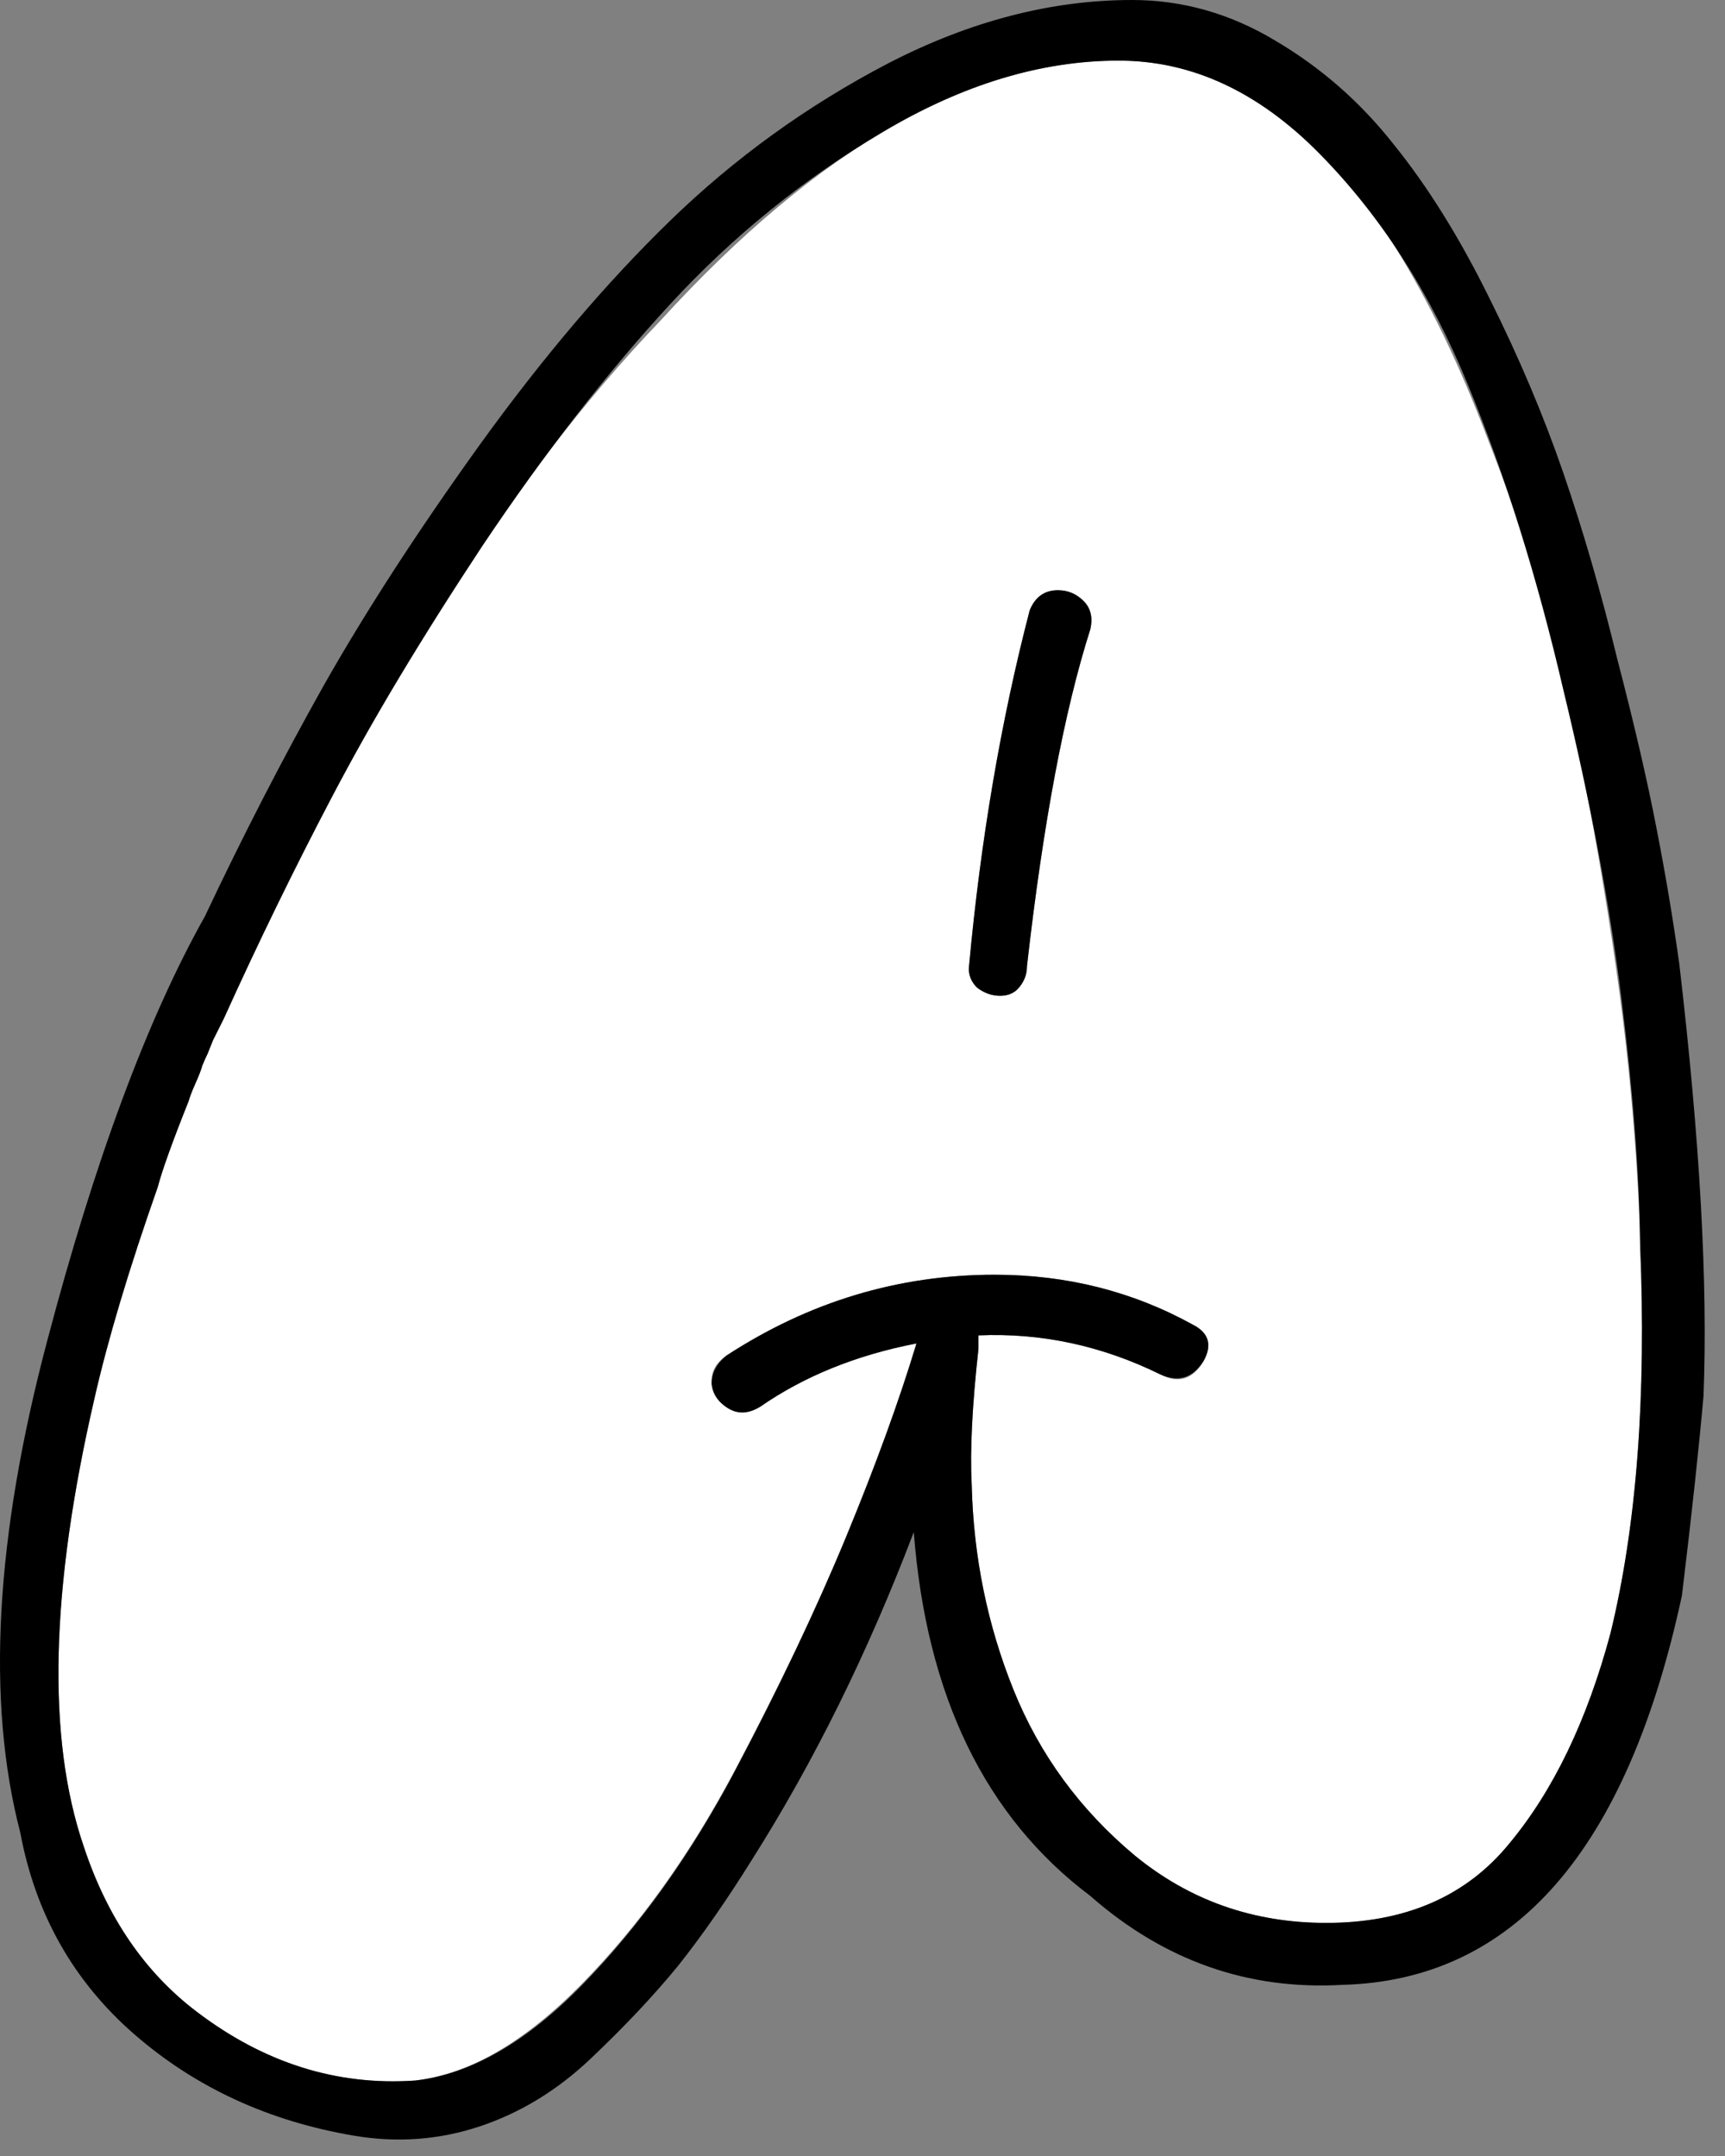
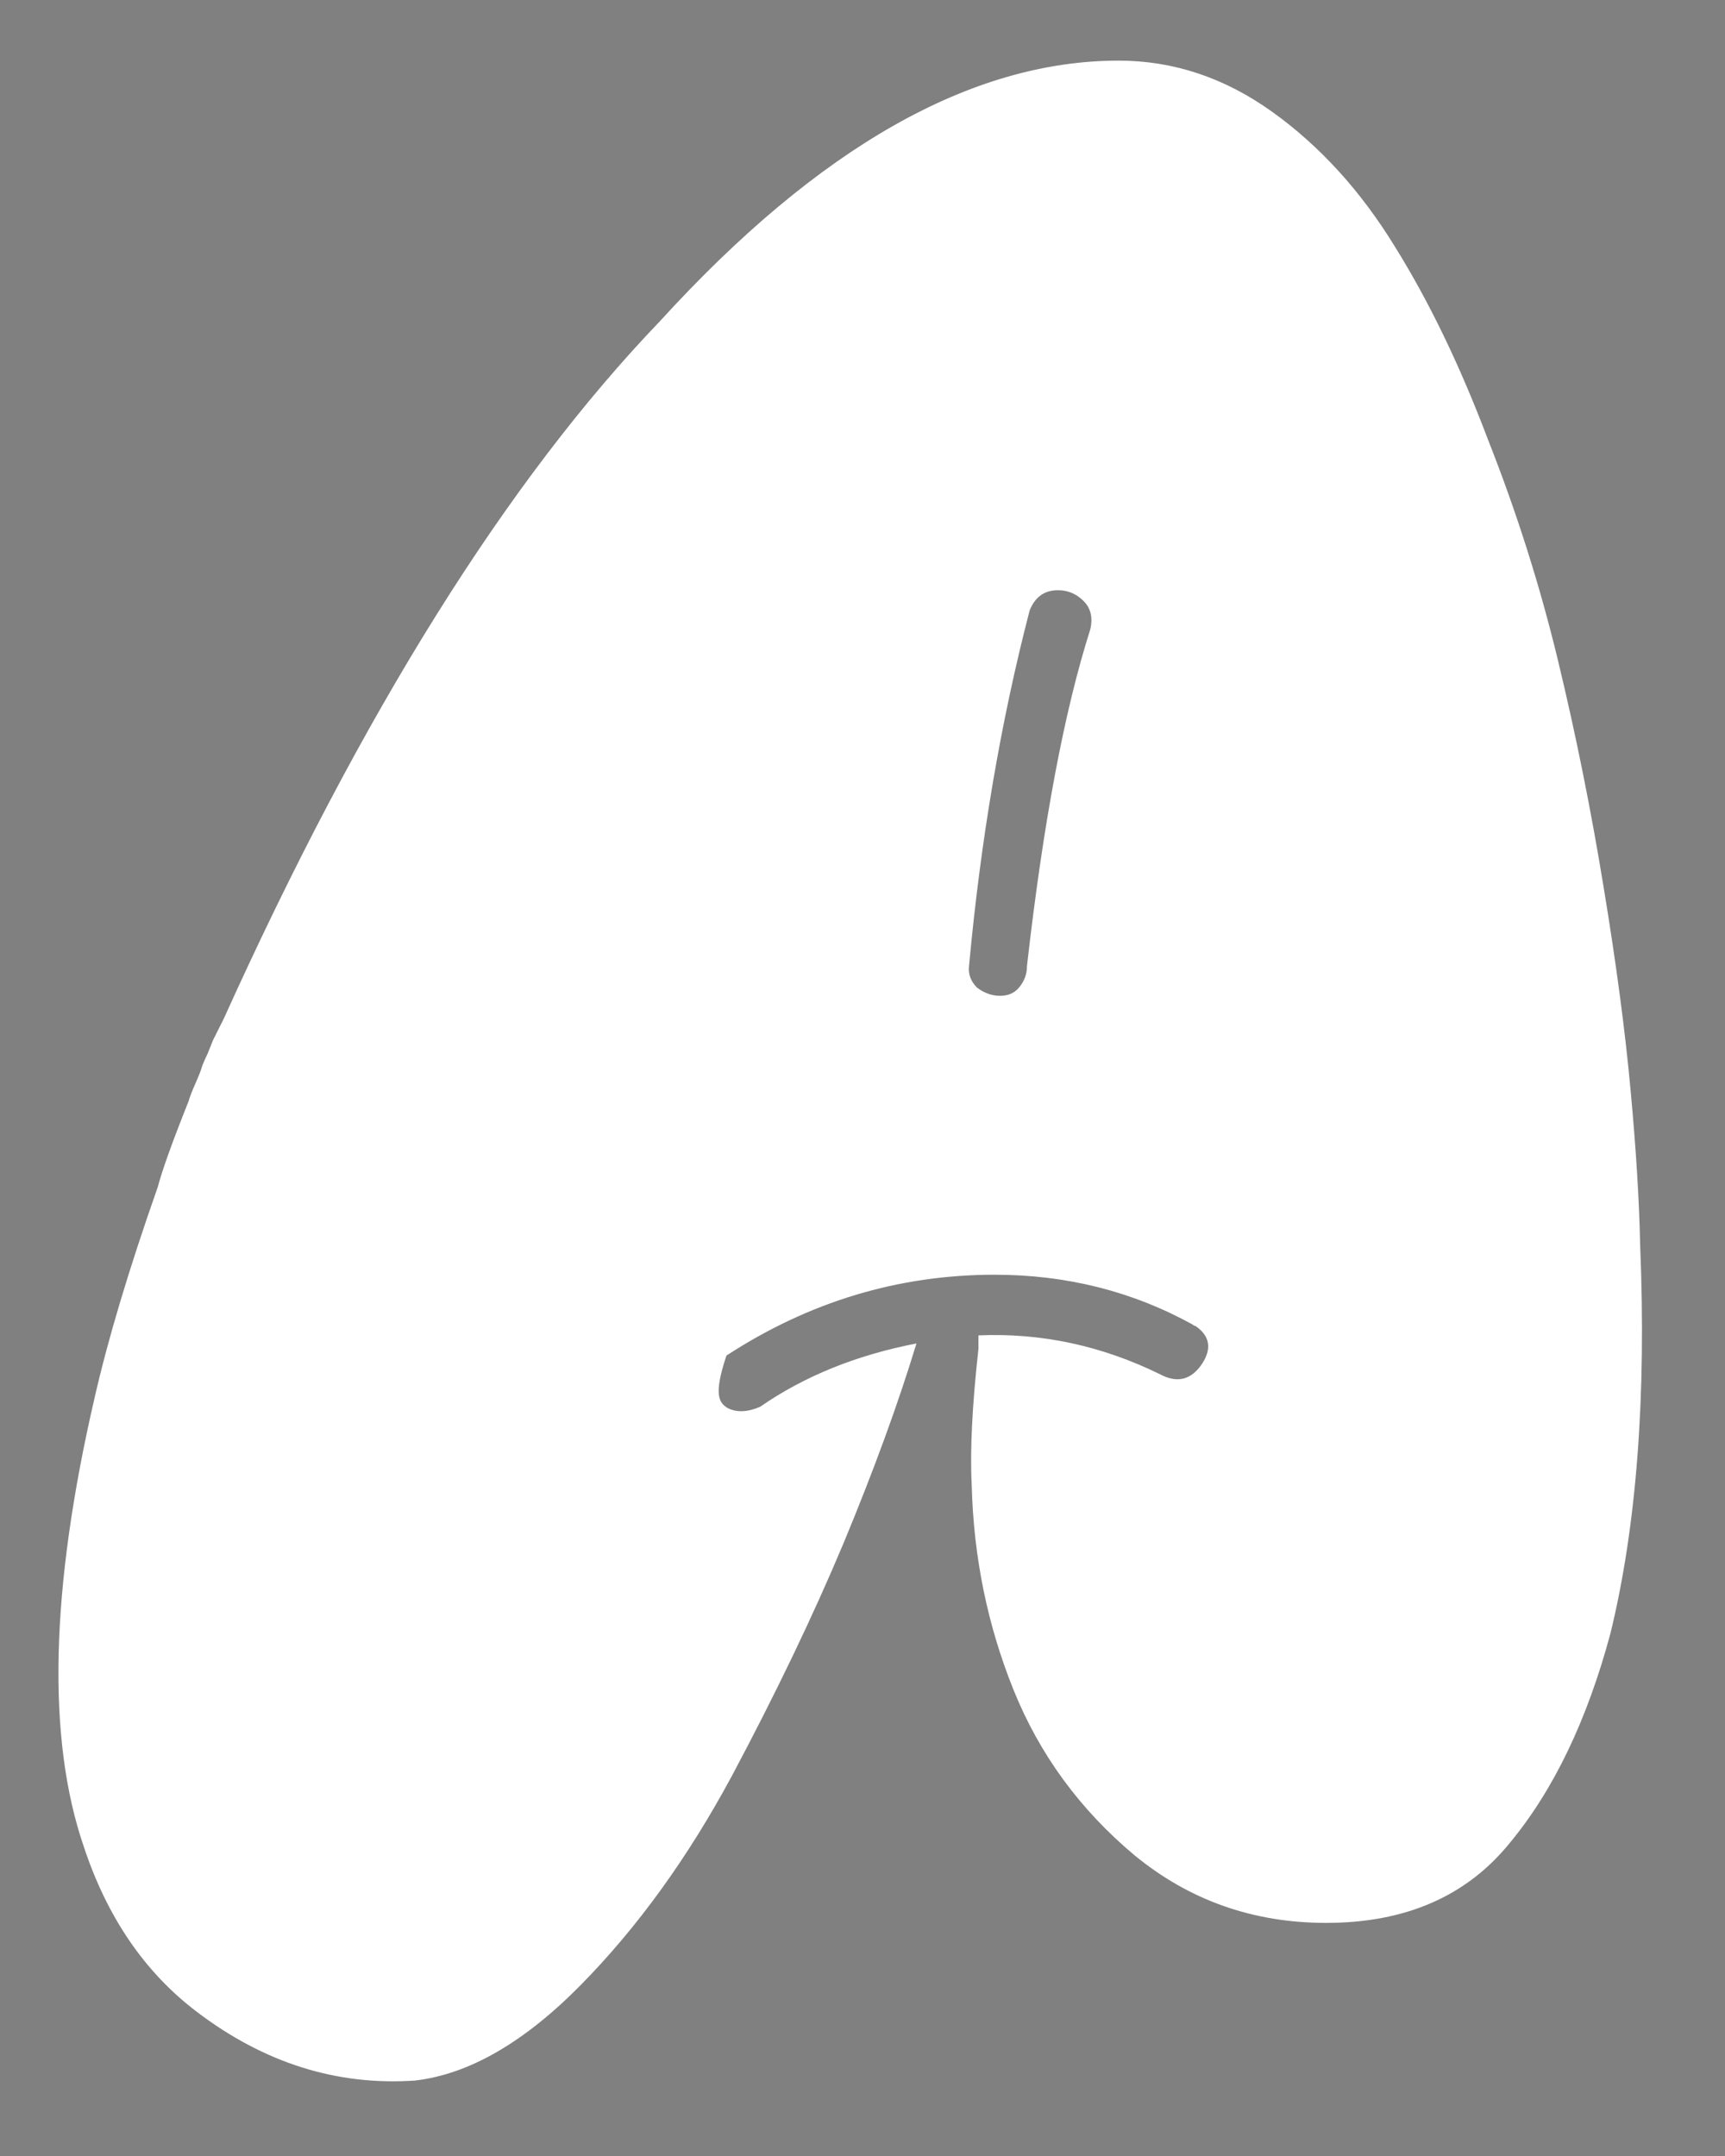
<svg xmlns="http://www.w3.org/2000/svg" width="80" height="100" viewBox="0 0 80 100" fill="none">
  <rect x="0" y="0" width="80" height="100" fill="#808080" stroke="none" />
-   <path d="M76.065 57.75C76.356 64.792 75.898 70.792 74.69 75.75C73.606 79.792 72.044 83.042 70.002 85.5C68.002 87.958 65.169 89.188 61.502 89.188C58.127 89.188 55.169 88.146 52.627 86.062C50.086 83.938 48.211 81.375 47.002 78.375C45.794 75.375 45.148 72.208 45.065 68.875C44.981 67.292 45.086 65.188 45.377 62.562V61.938C48.294 61.812 51.106 62.417 53.815 63.75C54.606 64.167 55.252 64 55.752 63.25C56.211 62.542 56.106 61.958 55.44 61.5C55.398 61.5 55.356 61.479 55.315 61.438C52.523 59.896 49.461 59.125 46.127 59.125C41.669 59.125 37.523 60.375 33.69 62.875C33.19 63.208 32.961 63.646 33.002 64.188C33.086 64.688 33.336 65.062 33.752 65.312C34.169 65.521 34.669 65.5 35.252 65.25C37.294 63.833 39.711 62.854 42.502 62.312C41.669 65.062 40.544 68.146 39.127 71.562C37.711 74.938 35.981 78.542 33.94 82.375C31.898 86.167 29.565 89.396 26.94 92.062C24.315 94.729 21.752 96.208 19.252 96.5C15.627 96.75 12.252 95.688 9.127 93.312C6.711 91.479 4.961 88.917 3.877 85.625C2.169 80.625 2.336 73.708 4.377 64.875C5.002 62.125 5.981 58.854 7.315 55.062C7.523 54.271 8.002 52.938 8.752 51.062C8.794 50.896 8.898 50.625 9.065 50.25C9.231 49.875 9.336 49.604 9.377 49.438C9.461 49.229 9.544 49.042 9.627 48.875C9.711 48.667 9.794 48.458 9.877 48.25L10.377 47.25C16.794 33.042 23.544 22.25 30.627 14.875C37.961 6.833 45.044 2.812 51.877 2.812C54.419 2.812 56.794 3.604 59.002 5.188C61.211 6.771 63.106 8.854 64.69 11.438C66.273 13.979 67.711 16.958 69.002 20.375C70.336 23.75 71.419 27.167 72.252 30.625C73.086 34.083 73.794 37.604 74.377 41.188C74.961 44.729 75.377 47.875 75.627 50.625C75.877 53.333 76.023 55.708 76.065 57.75ZM47.752 28.312C46.419 33.438 45.481 38.938 44.94 44.812C44.898 45.188 45.023 45.521 45.315 45.812C45.648 46.062 46.002 46.188 46.377 46.188C46.752 46.188 47.044 46.062 47.252 45.812C47.502 45.521 47.627 45.188 47.627 44.812C48.377 38.188 49.356 32.979 50.565 29.188C50.69 28.646 50.586 28.208 50.252 27.875C49.919 27.542 49.523 27.375 49.065 27.375C48.44 27.375 48.002 27.688 47.752 28.312Z" fill="white" />
-   <path d="M77.878 44.688C78.836 52.854 79.211 59.542 79.003 64.75C78.794 67.125 78.461 70.208 78.003 74C75.461 85.833 70.211 91.854 62.253 92.062C57.878 92.312 53.982 90.938 50.565 87.938C45.69 84.271 42.961 78.646 42.378 71.062C40.253 76.646 37.753 81.708 34.878 86.25C33.711 88.125 32.565 89.771 31.44 91.188C30.315 92.562 28.961 94 27.378 95.5C25.836 96.958 24.128 98 22.253 98.625C20.378 99.25 18.44 99.396 16.44 99.062C12.482 98.396 9.086 96.833 6.253 94.375C3.419 91.917 1.648 88.792 0.94 85C-0.643 78.917 -0.227 71.312 2.19 62.188C4.398 53.812 6.836 47.25 9.503 42.5C11.253 38.792 13.086 35.229 15.003 31.812C16.961 28.354 19.378 24.625 22.253 20.625C25.169 16.583 28.107 13.125 31.065 10.25C34.065 7.333 37.44 4.896 41.19 2.938C44.982 0.979 48.753 0 52.503 0C54.836 0 57.044 0.625 59.128 1.875C61.253 3.125 63.086 4.729 64.628 6.688C66.211 8.646 67.69 11.021 69.065 13.812C70.44 16.562 71.586 19.271 72.503 21.938C73.419 24.604 74.253 27.479 75.003 30.562C75.794 33.604 76.398 36.208 76.815 38.375C77.232 40.5 77.586 42.604 77.878 44.688ZM76.065 57.75C76.023 54.417 75.732 50.583 75.19 46.25C74.648 41.917 73.753 37.167 72.503 32C71.294 26.792 69.815 22.062 68.065 17.812C66.315 13.562 64.023 10 61.19 7.125C58.357 4.25 55.253 2.812 51.878 2.812C48.294 2.812 44.648 3.917 40.94 6.125C37.273 8.292 33.982 10.958 31.065 14.125C28.148 17.292 25.253 21.021 22.378 25.312C19.544 29.604 17.232 33.458 15.44 36.875C13.648 40.292 11.961 43.75 10.378 47.25L9.878 48.25C9.794 48.458 9.711 48.667 9.628 48.875C9.544 49.042 9.461 49.229 9.378 49.438C9.336 49.604 9.232 49.875 9.065 50.25C8.898 50.625 8.794 50.896 8.753 51.062C8.003 52.938 7.523 54.271 7.315 55.062C5.982 58.854 5.003 62.125 4.378 64.875C2.336 73.708 2.169 80.625 3.878 85.625C4.961 88.917 6.711 91.479 9.128 93.312C12.253 95.688 15.628 96.75 19.253 96.5C21.836 96.208 24.44 94.708 27.065 92C29.732 89.25 32.086 85.938 34.128 82.062C36.169 78.188 37.878 74.583 39.253 71.25C40.628 67.917 41.711 64.938 42.503 62.312C39.711 62.854 37.294 63.833 35.253 65.25C34.711 65.583 34.211 65.604 33.753 65.312C33.294 65.021 33.044 64.646 33.003 64.188C33.003 63.688 33.232 63.25 33.69 62.875C37.523 60.375 41.669 59.125 46.128 59.125C49.461 59.125 52.523 59.896 55.315 61.438C56.065 61.812 56.232 62.375 55.815 63.125C55.315 63.917 54.648 64.125 53.815 63.75C51.107 62.417 48.294 61.812 45.378 61.938V62.562C45.086 65.188 44.982 67.292 45.065 68.875C45.148 72.208 45.794 75.375 47.003 78.375C48.211 81.375 50.086 83.938 52.628 86.062C55.169 88.146 58.128 89.188 61.503 89.188C65.169 89.188 68.003 87.958 70.003 85.5C72.044 83.042 73.607 79.792 74.69 75.75C75.898 70.792 76.357 64.792 76.065 57.75ZM47.753 28.312C48.003 27.688 48.44 27.375 49.065 27.375C49.523 27.375 49.919 27.542 50.253 27.875C50.586 28.208 50.69 28.646 50.565 29.188C49.357 32.979 48.378 38.188 47.628 44.812C47.628 45.188 47.503 45.521 47.253 45.812C47.044 46.062 46.753 46.188 46.378 46.188C46.003 46.188 45.648 46.062 45.315 45.812C45.023 45.521 44.898 45.188 44.94 44.812C45.482 38.938 46.419 33.438 47.753 28.312Z" fill="black" />
+   <path d="M76.065 57.75C76.356 64.792 75.898 70.792 74.69 75.75C73.606 79.792 72.044 83.042 70.002 85.5C68.002 87.958 65.169 89.188 61.502 89.188C58.127 89.188 55.169 88.146 52.627 86.062C50.086 83.938 48.211 81.375 47.002 78.375C45.794 75.375 45.148 72.208 45.065 68.875C44.981 67.292 45.086 65.188 45.377 62.562V61.938C48.294 61.812 51.106 62.417 53.815 63.75C54.606 64.167 55.252 64 55.752 63.25C56.211 62.542 56.106 61.958 55.44 61.5C55.398 61.5 55.356 61.479 55.315 61.438C52.523 59.896 49.461 59.125 46.127 59.125C41.669 59.125 37.523 60.375 33.69 62.875C33.086 64.688 33.336 65.062 33.752 65.312C34.169 65.521 34.669 65.5 35.252 65.25C37.294 63.833 39.711 62.854 42.502 62.312C41.669 65.062 40.544 68.146 39.127 71.562C37.711 74.938 35.981 78.542 33.94 82.375C31.898 86.167 29.565 89.396 26.94 92.062C24.315 94.729 21.752 96.208 19.252 96.5C15.627 96.75 12.252 95.688 9.127 93.312C6.711 91.479 4.961 88.917 3.877 85.625C2.169 80.625 2.336 73.708 4.377 64.875C5.002 62.125 5.981 58.854 7.315 55.062C7.523 54.271 8.002 52.938 8.752 51.062C8.794 50.896 8.898 50.625 9.065 50.25C9.231 49.875 9.336 49.604 9.377 49.438C9.461 49.229 9.544 49.042 9.627 48.875C9.711 48.667 9.794 48.458 9.877 48.25L10.377 47.25C16.794 33.042 23.544 22.25 30.627 14.875C37.961 6.833 45.044 2.812 51.877 2.812C54.419 2.812 56.794 3.604 59.002 5.188C61.211 6.771 63.106 8.854 64.69 11.438C66.273 13.979 67.711 16.958 69.002 20.375C70.336 23.75 71.419 27.167 72.252 30.625C73.086 34.083 73.794 37.604 74.377 41.188C74.961 44.729 75.377 47.875 75.627 50.625C75.877 53.333 76.023 55.708 76.065 57.75ZM47.752 28.312C46.419 33.438 45.481 38.938 44.94 44.812C44.898 45.188 45.023 45.521 45.315 45.812C45.648 46.062 46.002 46.188 46.377 46.188C46.752 46.188 47.044 46.062 47.252 45.812C47.502 45.521 47.627 45.188 47.627 44.812C48.377 38.188 49.356 32.979 50.565 29.188C50.69 28.646 50.586 28.208 50.252 27.875C49.919 27.542 49.523 27.375 49.065 27.375C48.44 27.375 48.002 27.688 47.752 28.312Z" fill="white" />
</svg>